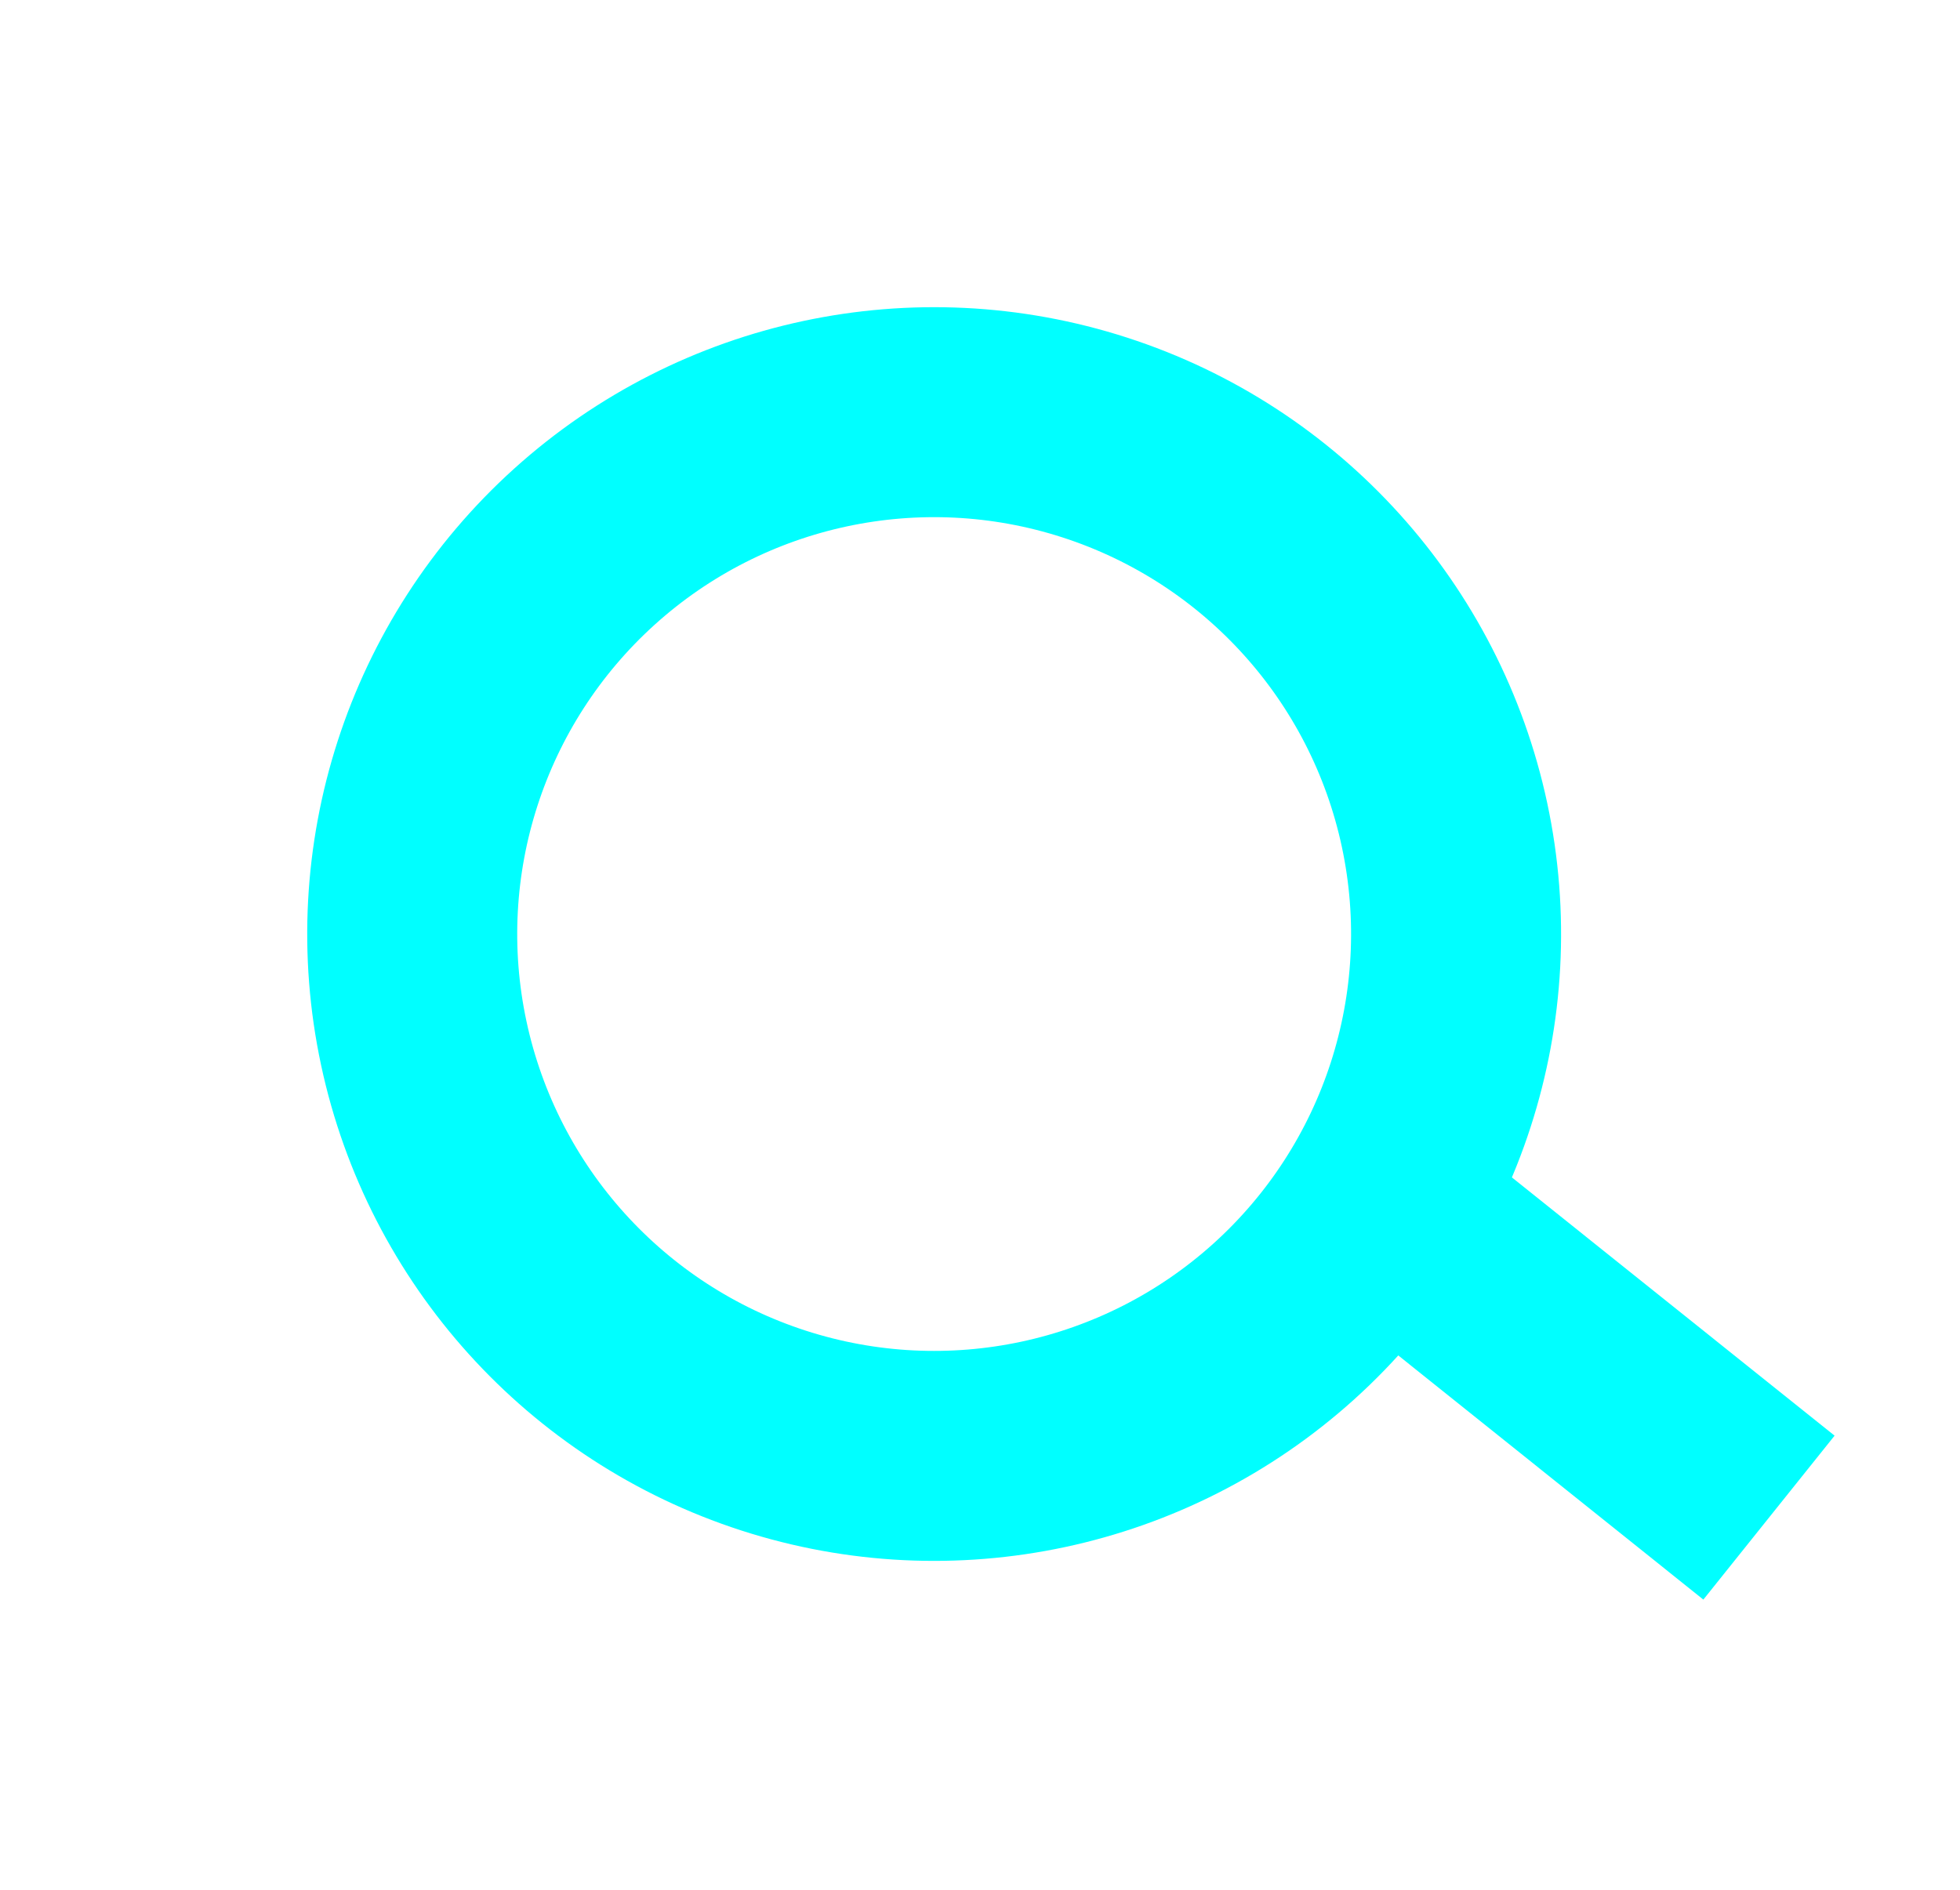
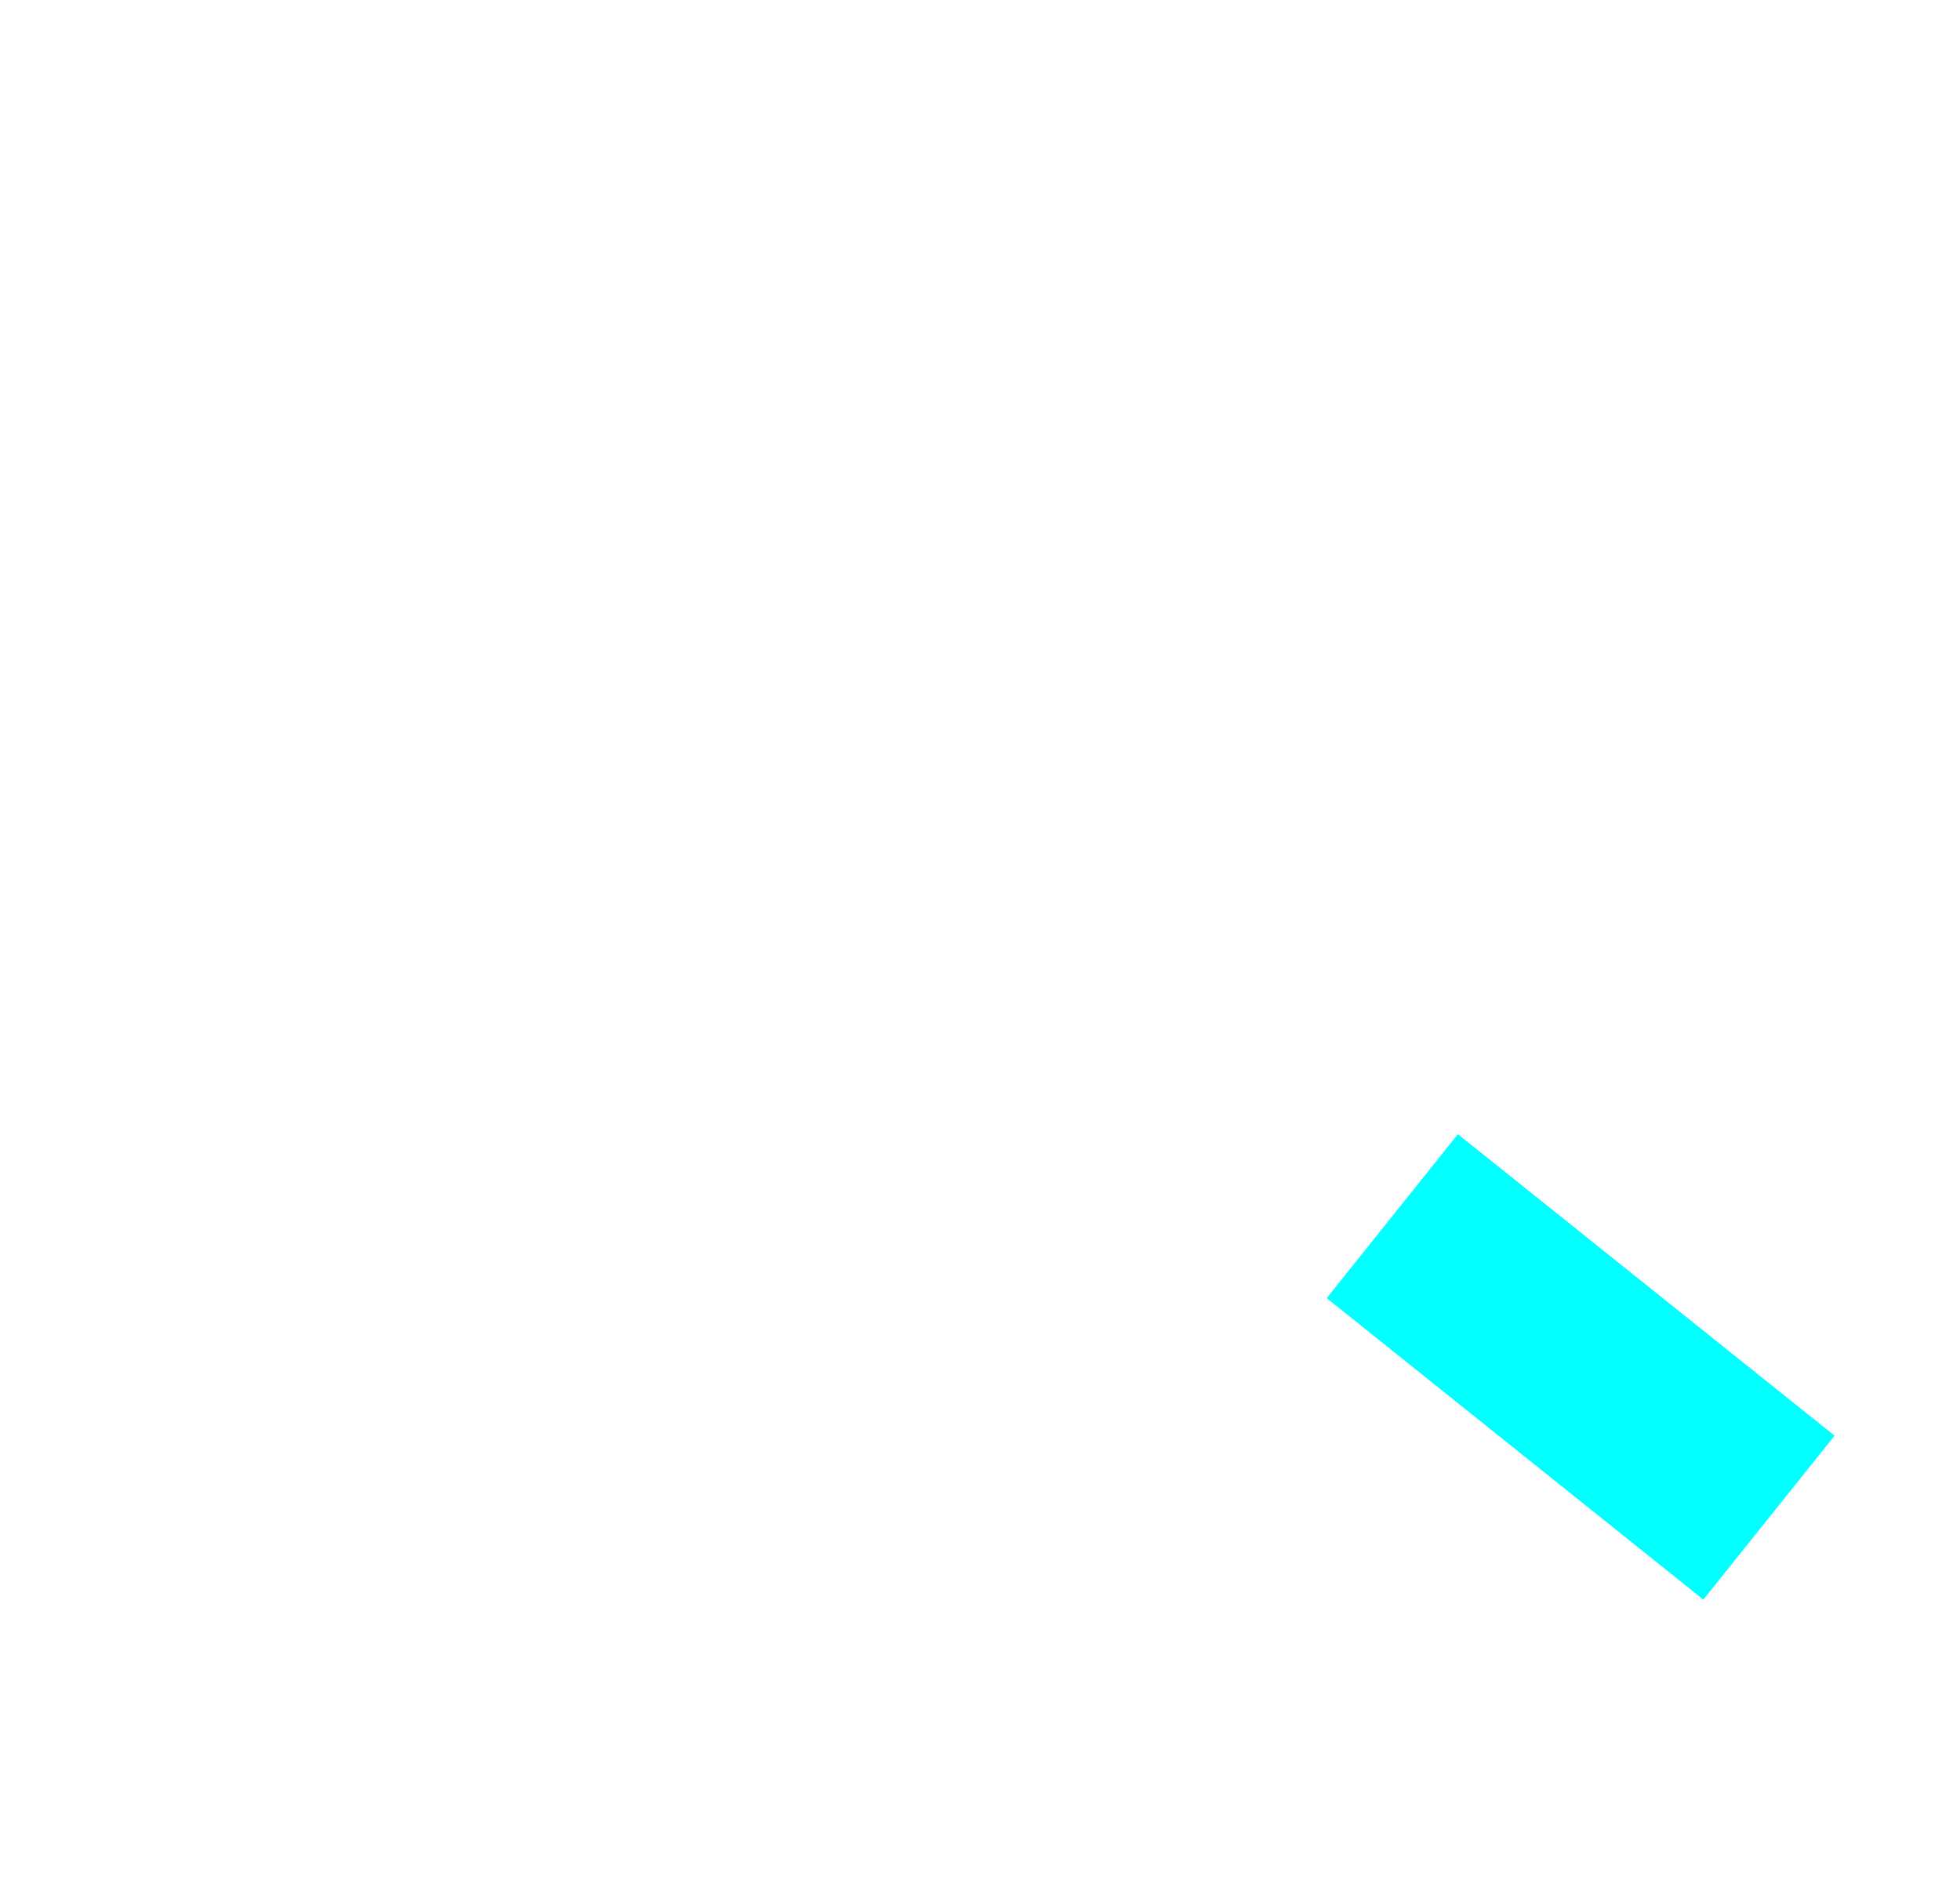
<svg xmlns="http://www.w3.org/2000/svg" width="28" height="27" viewBox="0 0 28 27" fill="none">
-   <circle cx="13.345" cy="13.345" r="7.456" transform="rotate(-12.062 13.345 13.345)" stroke="#00FFFF" stroke-width="3" />
  <line x1="19.89" y1="17.376" x2="25.271" y2="21.683" stroke="#00FFFF" stroke-width="3" />
</svg>